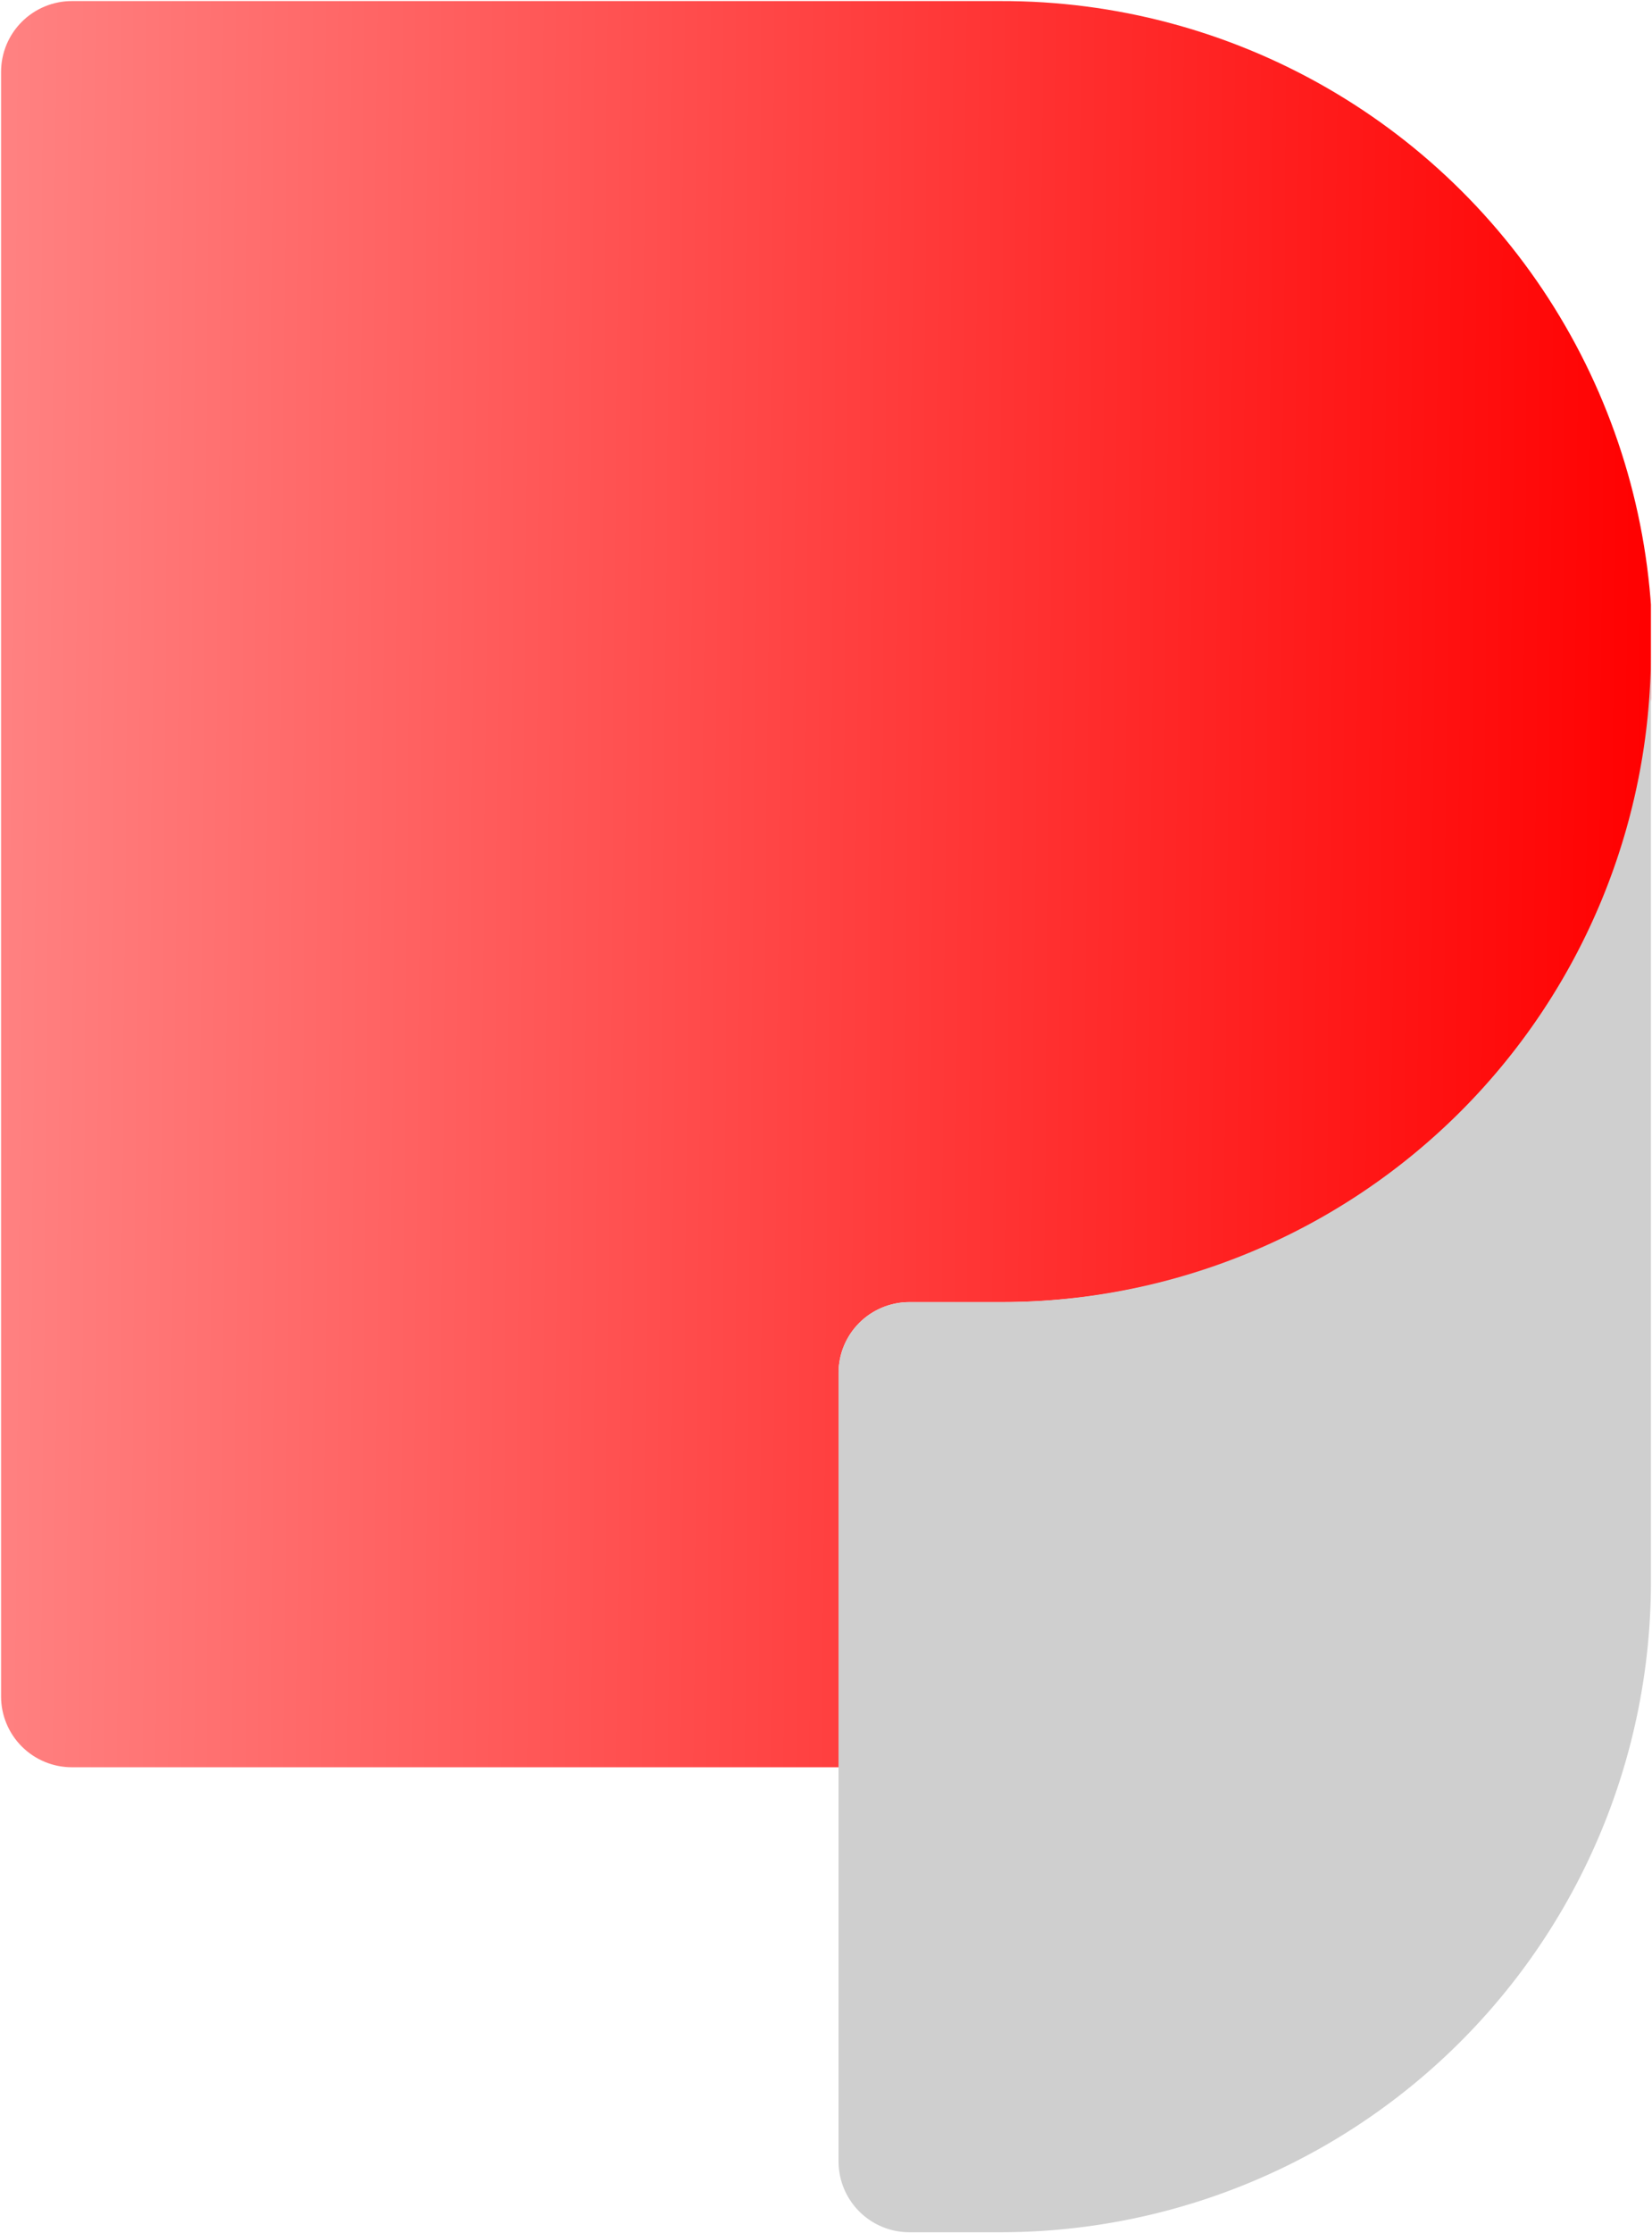
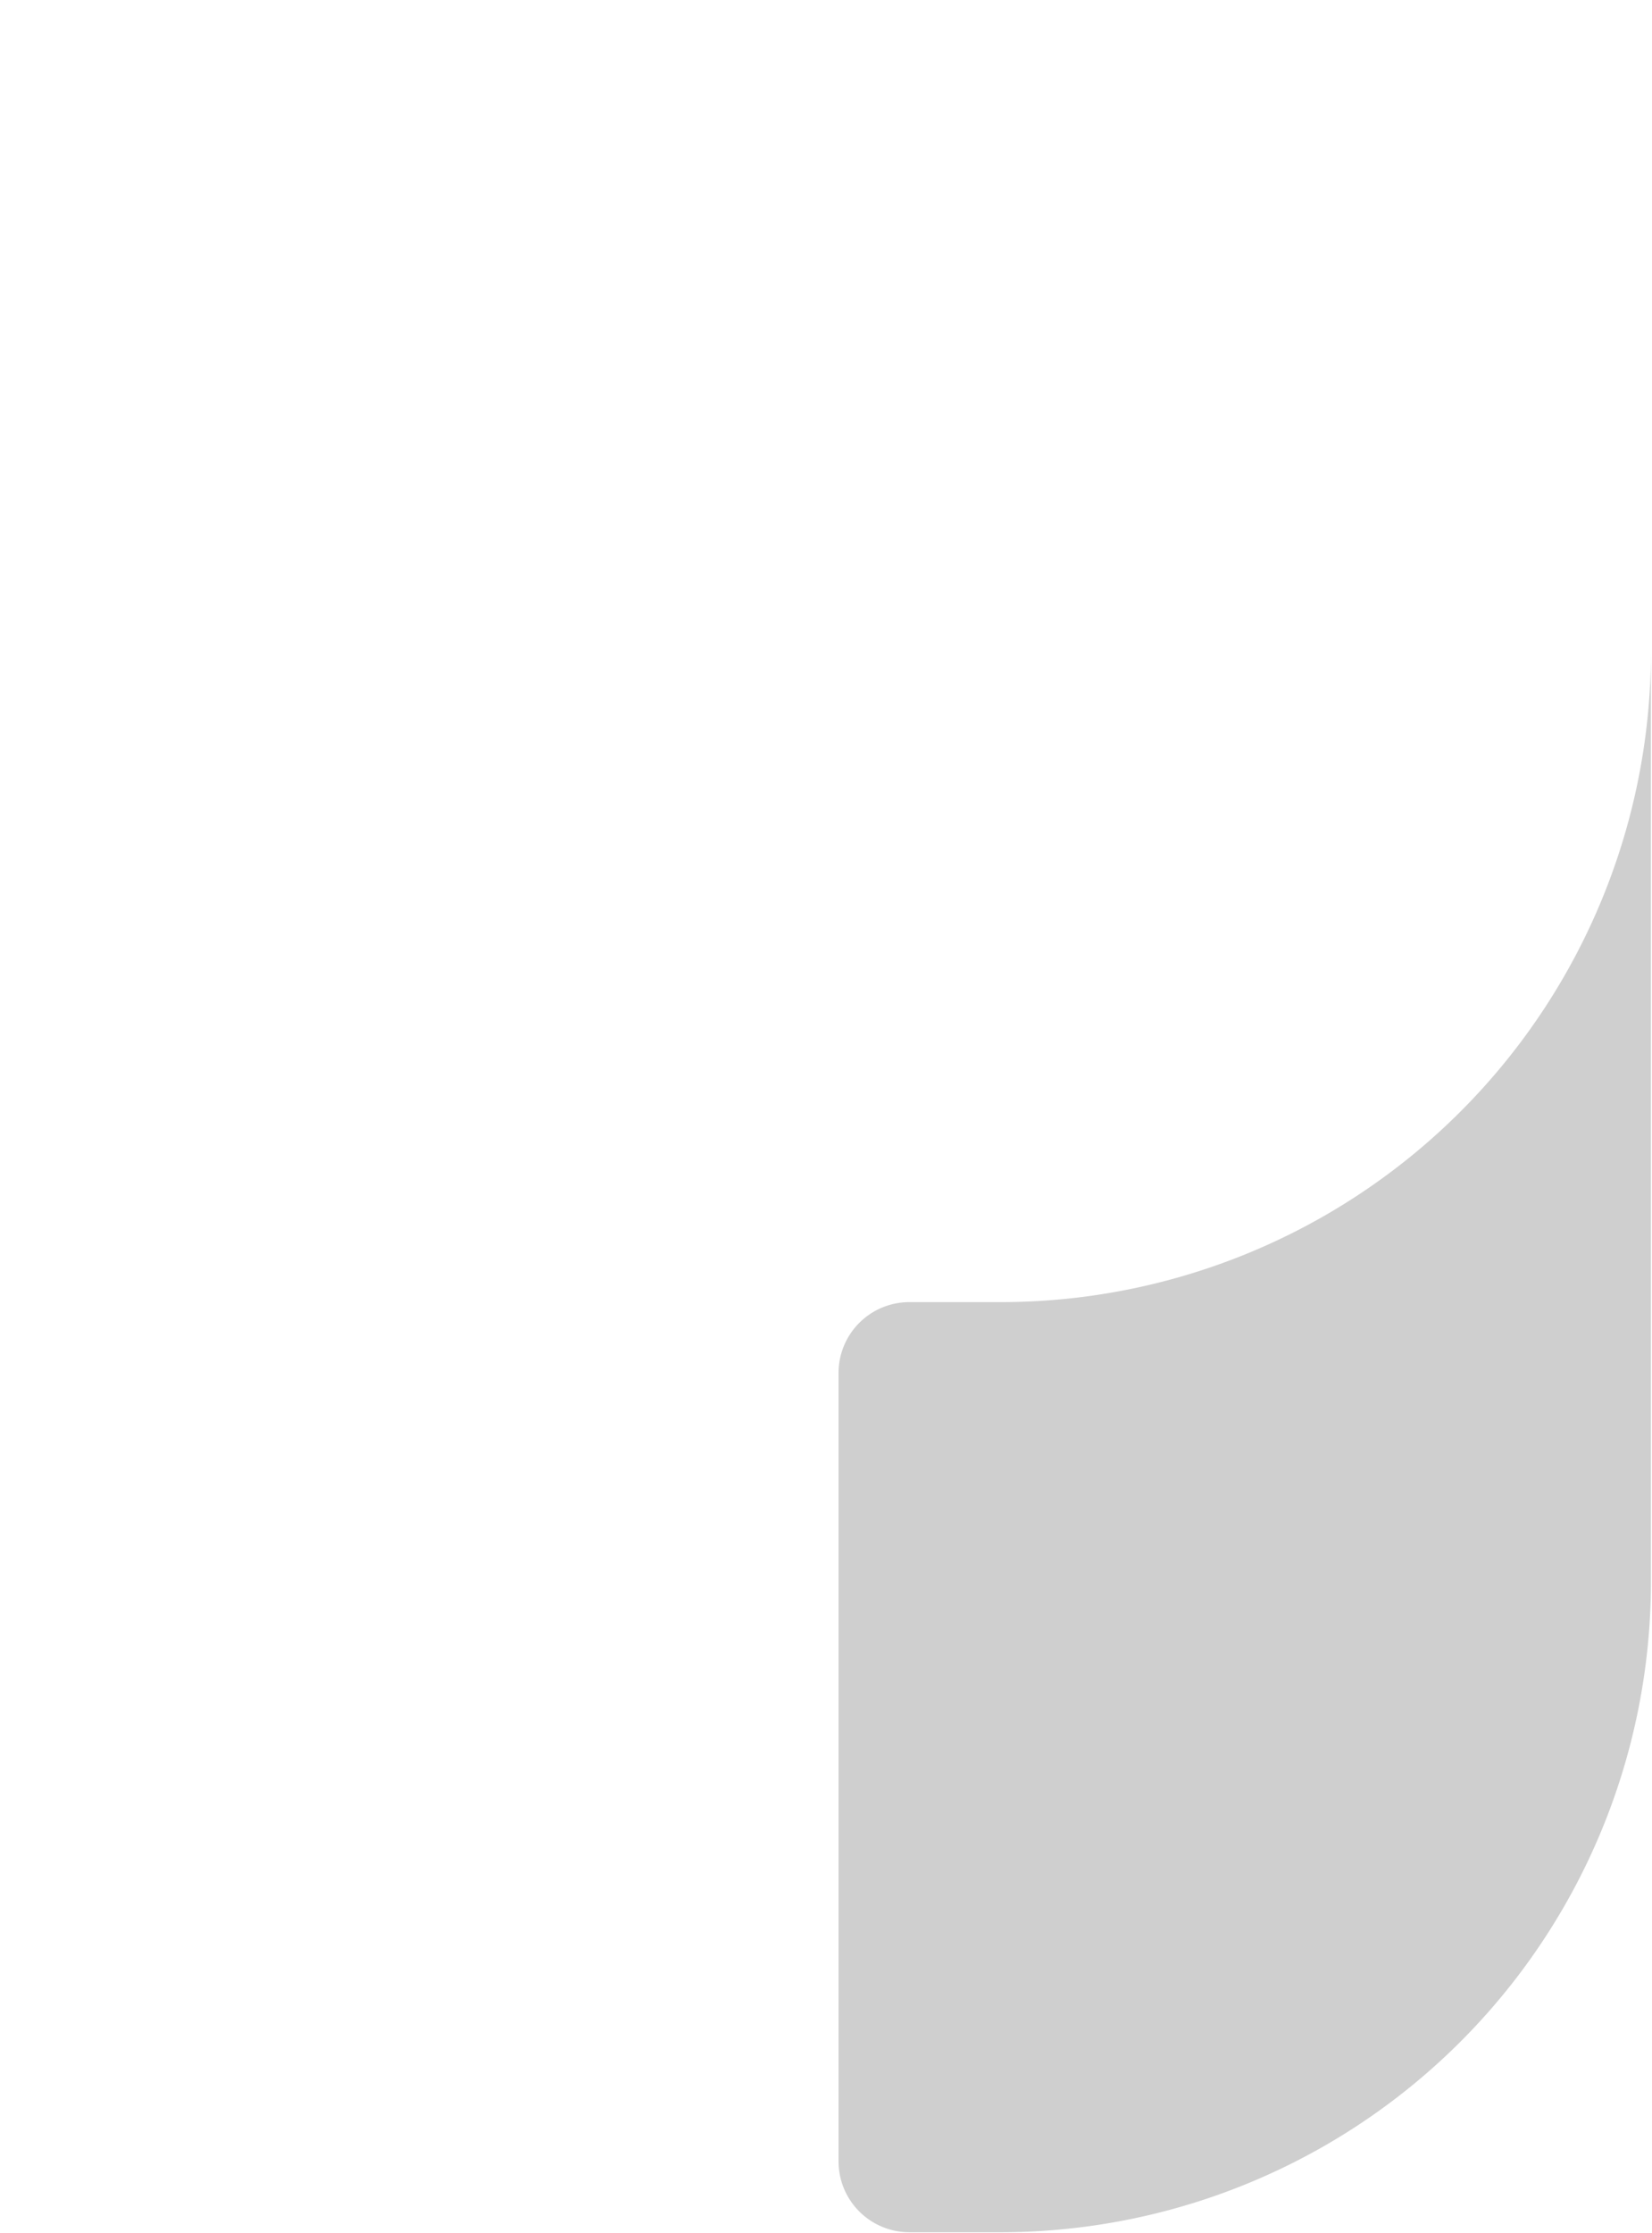
<svg xmlns="http://www.w3.org/2000/svg" xmlns:xlink="http://www.w3.org/1999/xlink" width="362.026" height="489.236" viewBox="0 0 362.026 489.236">
  <defs>
    <linearGradient id="linear-gradient" x1="1" y1="0.372" x2="0" y2="0.373" gradientUnits="objectBoundingBox">
      <stop offset="0" stop-color="red" />
      <stop offset="1" stop-color="#ff8282" />
    </linearGradient>
    <clipPath id="clip-path">
-       <rect id="長方形_60" data-name="長方形 60" width="362.026" height="489.236" fill="none" />
-     </clipPath>
+       </clipPath>
    <clipPath id="clip-path-2">
-       <rect id="長方形_54" data-name="長方形 54" width="362.025" height="489.236" fill="none" />
-     </clipPath>
+       </clipPath>
    <clipPath id="clip-path-3">
      <path id="パス_125" data-name="パス 125" d="M15.569.05A15.517,15.517,0,0,0,.05,15.564V371.441A15.518,15.518,0,0,0,15.569,386.96H183.577V300.584A15.518,15.518,0,0,1,199.1,285.065h20A142.508,142.508,0,1,0,219.1.05Z" transform="translate(-0.05 -0.05)" fill="url(#linear-gradient)" />
    </clipPath>
    <linearGradient id="linear-gradient-2" x1="1" y1="0.361" x2="0" y2="0.351" xlink:href="#linear-gradient" />
  </defs>
  <g id="logo__body" transform="translate(-711 -3483.764)">
    <g id="グループ_153" data-name="グループ 153" transform="translate(711 3483.764)">
      <g id="グループ_152" data-name="グループ 152" clip-path="url(#clip-path)">
        <g id="グループ_140" data-name="グループ 140" transform="translate(0.234 0.234)">
          <g id="グループ_139" data-name="グループ 139" clip-path="url(#clip-path-3)">
            <rect id="長方形_55" data-name="長方形 55" width="361.557" height="386.91" transform="translate(0 0)" fill="url(#linear-gradient-2)" />
          </g>
        </g>
        <g id="グループ_151" data-name="グループ 151" transform="translate(0 0)">
          <g id="グループ_150" data-name="グループ 150" clip-path="url(#clip-path-2)">
            <path id="パス_126" data-name="パス 126" d="M15.569,386.965A15.521,15.521,0,0,1,.05,371.446V15.569A15.521,15.521,0,0,1,15.569.05H219.1a142.51,142.51,0,0,1,0,285.02l-20.005,0a15.517,15.517,0,0,0-15.514,15.519v86.381Z" transform="translate(0.184 0.184)" fill="none" />
          </g>
        </g>
      </g>
    </g>
    <path id="パス_127" data-name="パス 127" d="M74.761,376.744a142.511,142.511,0,0,0,142.51-142.51V30.481a142.511,142.511,0,0,1-142.51,142.51h-20A15.518,15.518,0,0,0,39.241,188.51V361.225A15.521,15.521,0,0,0,54.76,376.744Z" transform="translate(855.521 3596.022)" fill="#cfcfcf" />
  </g>
</svg>